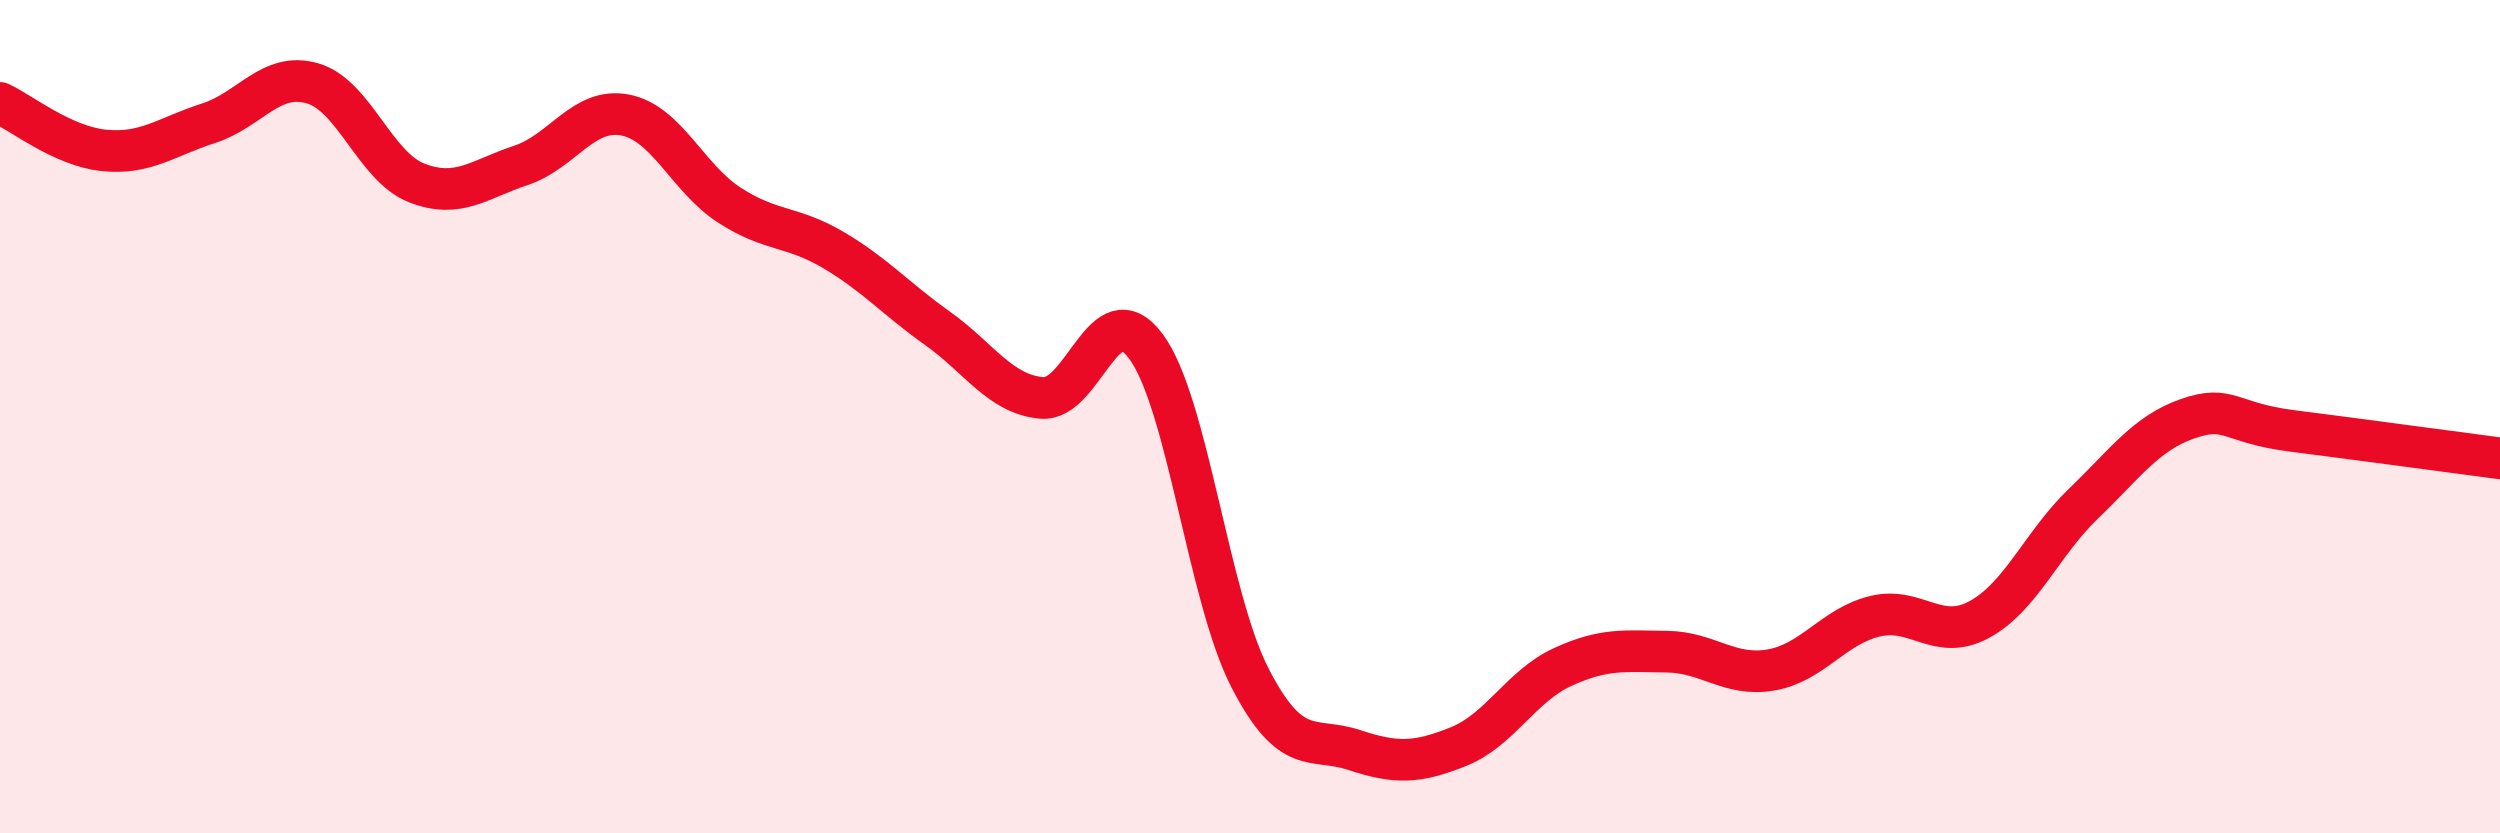
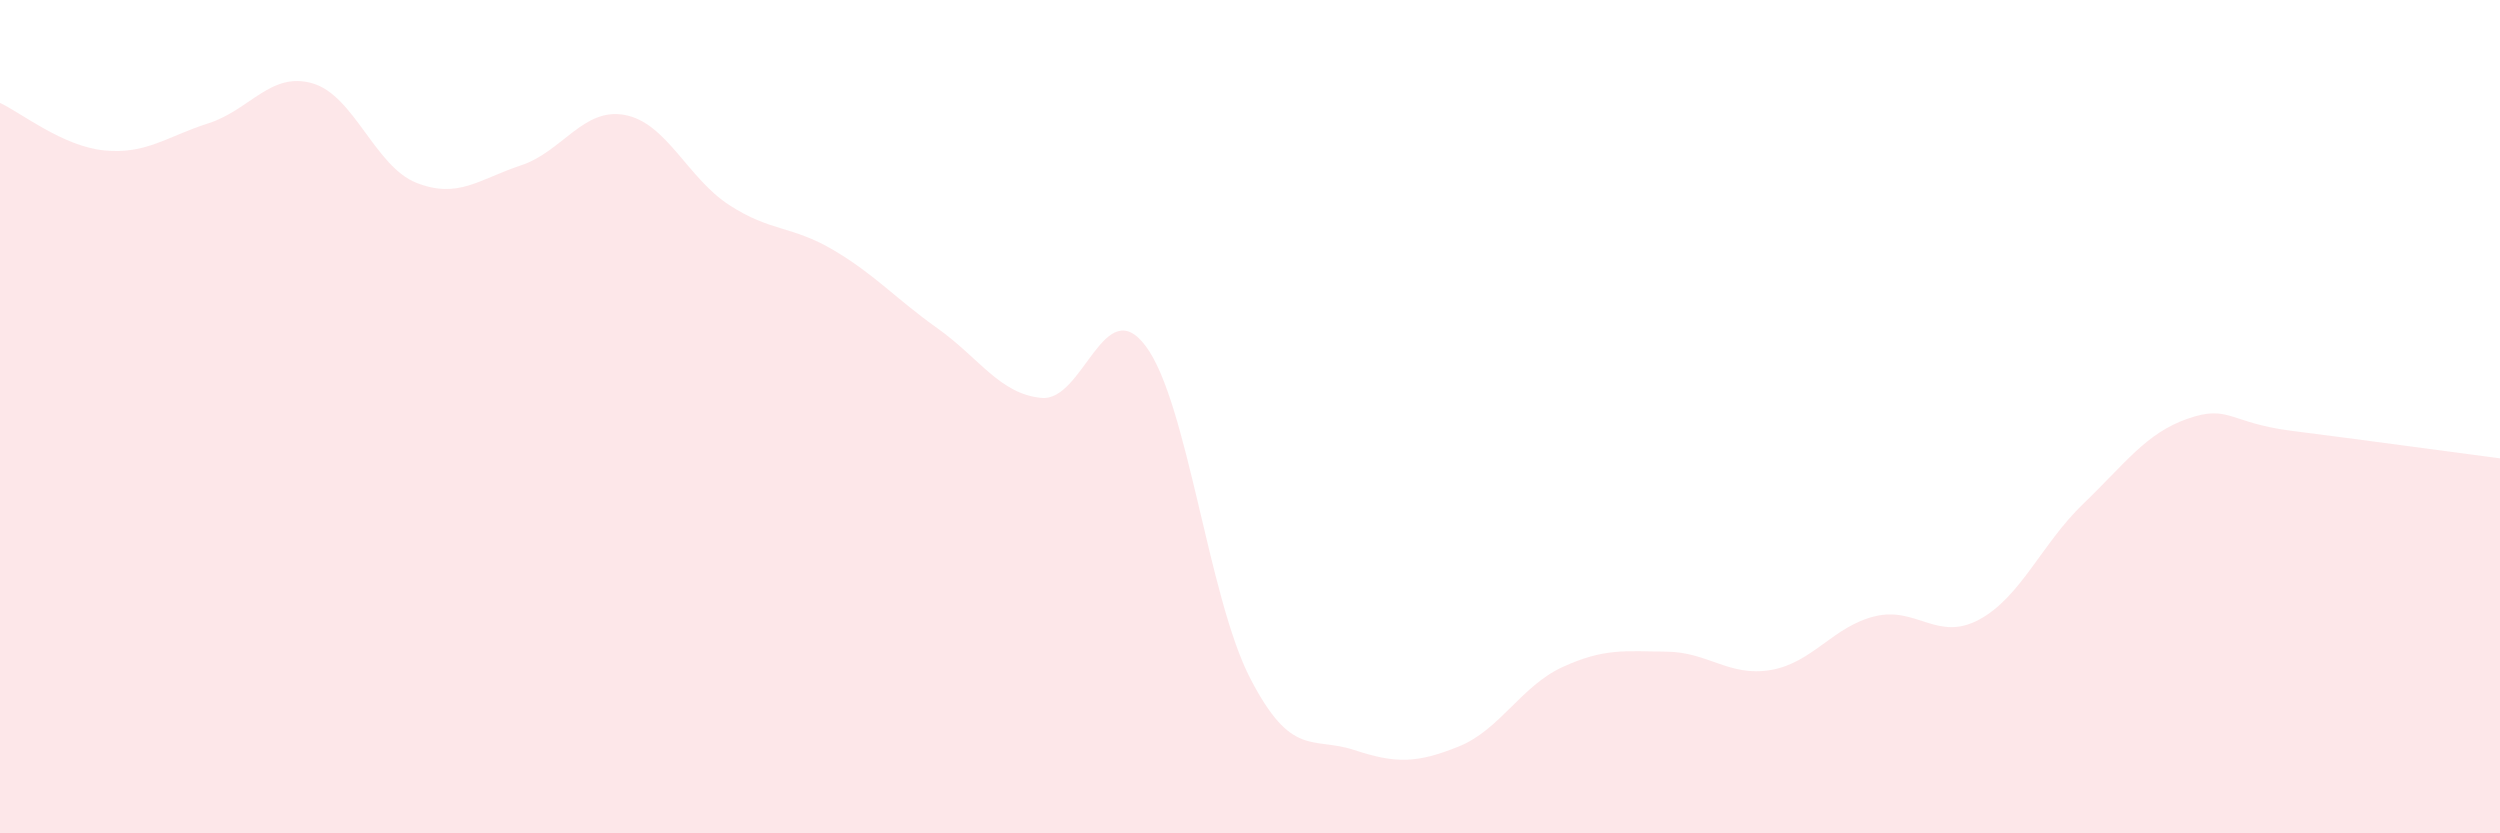
<svg xmlns="http://www.w3.org/2000/svg" width="60" height="20" viewBox="0 0 60 20">
  <path d="M 0,2.47 C 0.5,2.7 1.5,3.51 2.5,3.61 C 3.5,3.71 4,3.28 5,2.96 C 6,2.64 6.5,1.71 7.5,2 C 8.5,2.29 9,4 10,4.39 C 11,4.78 11.5,4.3 12.5,3.97 C 13.5,3.64 14,2.57 15,2.76 C 16,2.95 16.5,4.27 17.5,4.92 C 18.5,5.57 19,5.41 20,6 C 21,6.59 21.5,7.17 22.5,7.88 C 23.5,8.59 24,9.46 25,9.55 C 26,9.64 26.5,6.97 27.5,8.31 C 28.5,9.65 29,14.33 30,16.27 C 31,18.21 31.5,17.67 32.5,18 C 33.5,18.33 34,18.32 35,17.92 C 36,17.52 36.5,16.47 37.5,16.01 C 38.5,15.55 39,15.63 40,15.64 C 41,15.65 41.5,16.25 42.5,16.08 C 43.5,15.91 44,15.03 45,14.79 C 46,14.55 46.5,15.41 47.5,14.87 C 48.5,14.33 49,13.05 50,12.09 C 51,11.13 51.5,10.4 52.5,10.05 C 53.5,9.7 53.5,10.15 55,10.34 C 56.5,10.53 59,10.87 60,11L60 20L0 20Z" fill="#EB0A25" opacity="0.1" stroke-linecap="round" stroke-linejoin="round" />
-   <path d="M 0,2.47 C 0.5,2.7 1.5,3.51 2.5,3.61 C 3.5,3.71 4,3.28 5,2.96 C 6,2.64 6.5,1.71 7.5,2 C 8.5,2.29 9,4 10,4.39 C 11,4.78 11.5,4.3 12.5,3.97 C 13.5,3.64 14,2.57 15,2.76 C 16,2.95 16.5,4.27 17.5,4.92 C 18.5,5.57 19,5.41 20,6 C 21,6.59 21.5,7.17 22.5,7.88 C 23.5,8.59 24,9.46 25,9.55 C 26,9.64 26.5,6.97 27.5,8.31 C 28.5,9.65 29,14.33 30,16.27 C 31,18.21 31.5,17.67 32.5,18 C 33.5,18.33 34,18.32 35,17.92 C 36,17.52 36.5,16.47 37.5,16.01 C 38.5,15.55 39,15.63 40,15.64 C 41,15.65 41.5,16.25 42.5,16.08 C 43.5,15.91 44,15.03 45,14.79 C 46,14.55 46.5,15.41 47.5,14.87 C 48.5,14.33 49,13.05 50,12.09 C 51,11.13 51.5,10.4 52.5,10.05 C 53.5,9.7 53.5,10.15 55,10.34 C 56.5,10.53 59,10.87 60,11" stroke="#EB0A25" stroke-width="1" fill="none" stroke-linecap="round" stroke-linejoin="round" />
</svg>